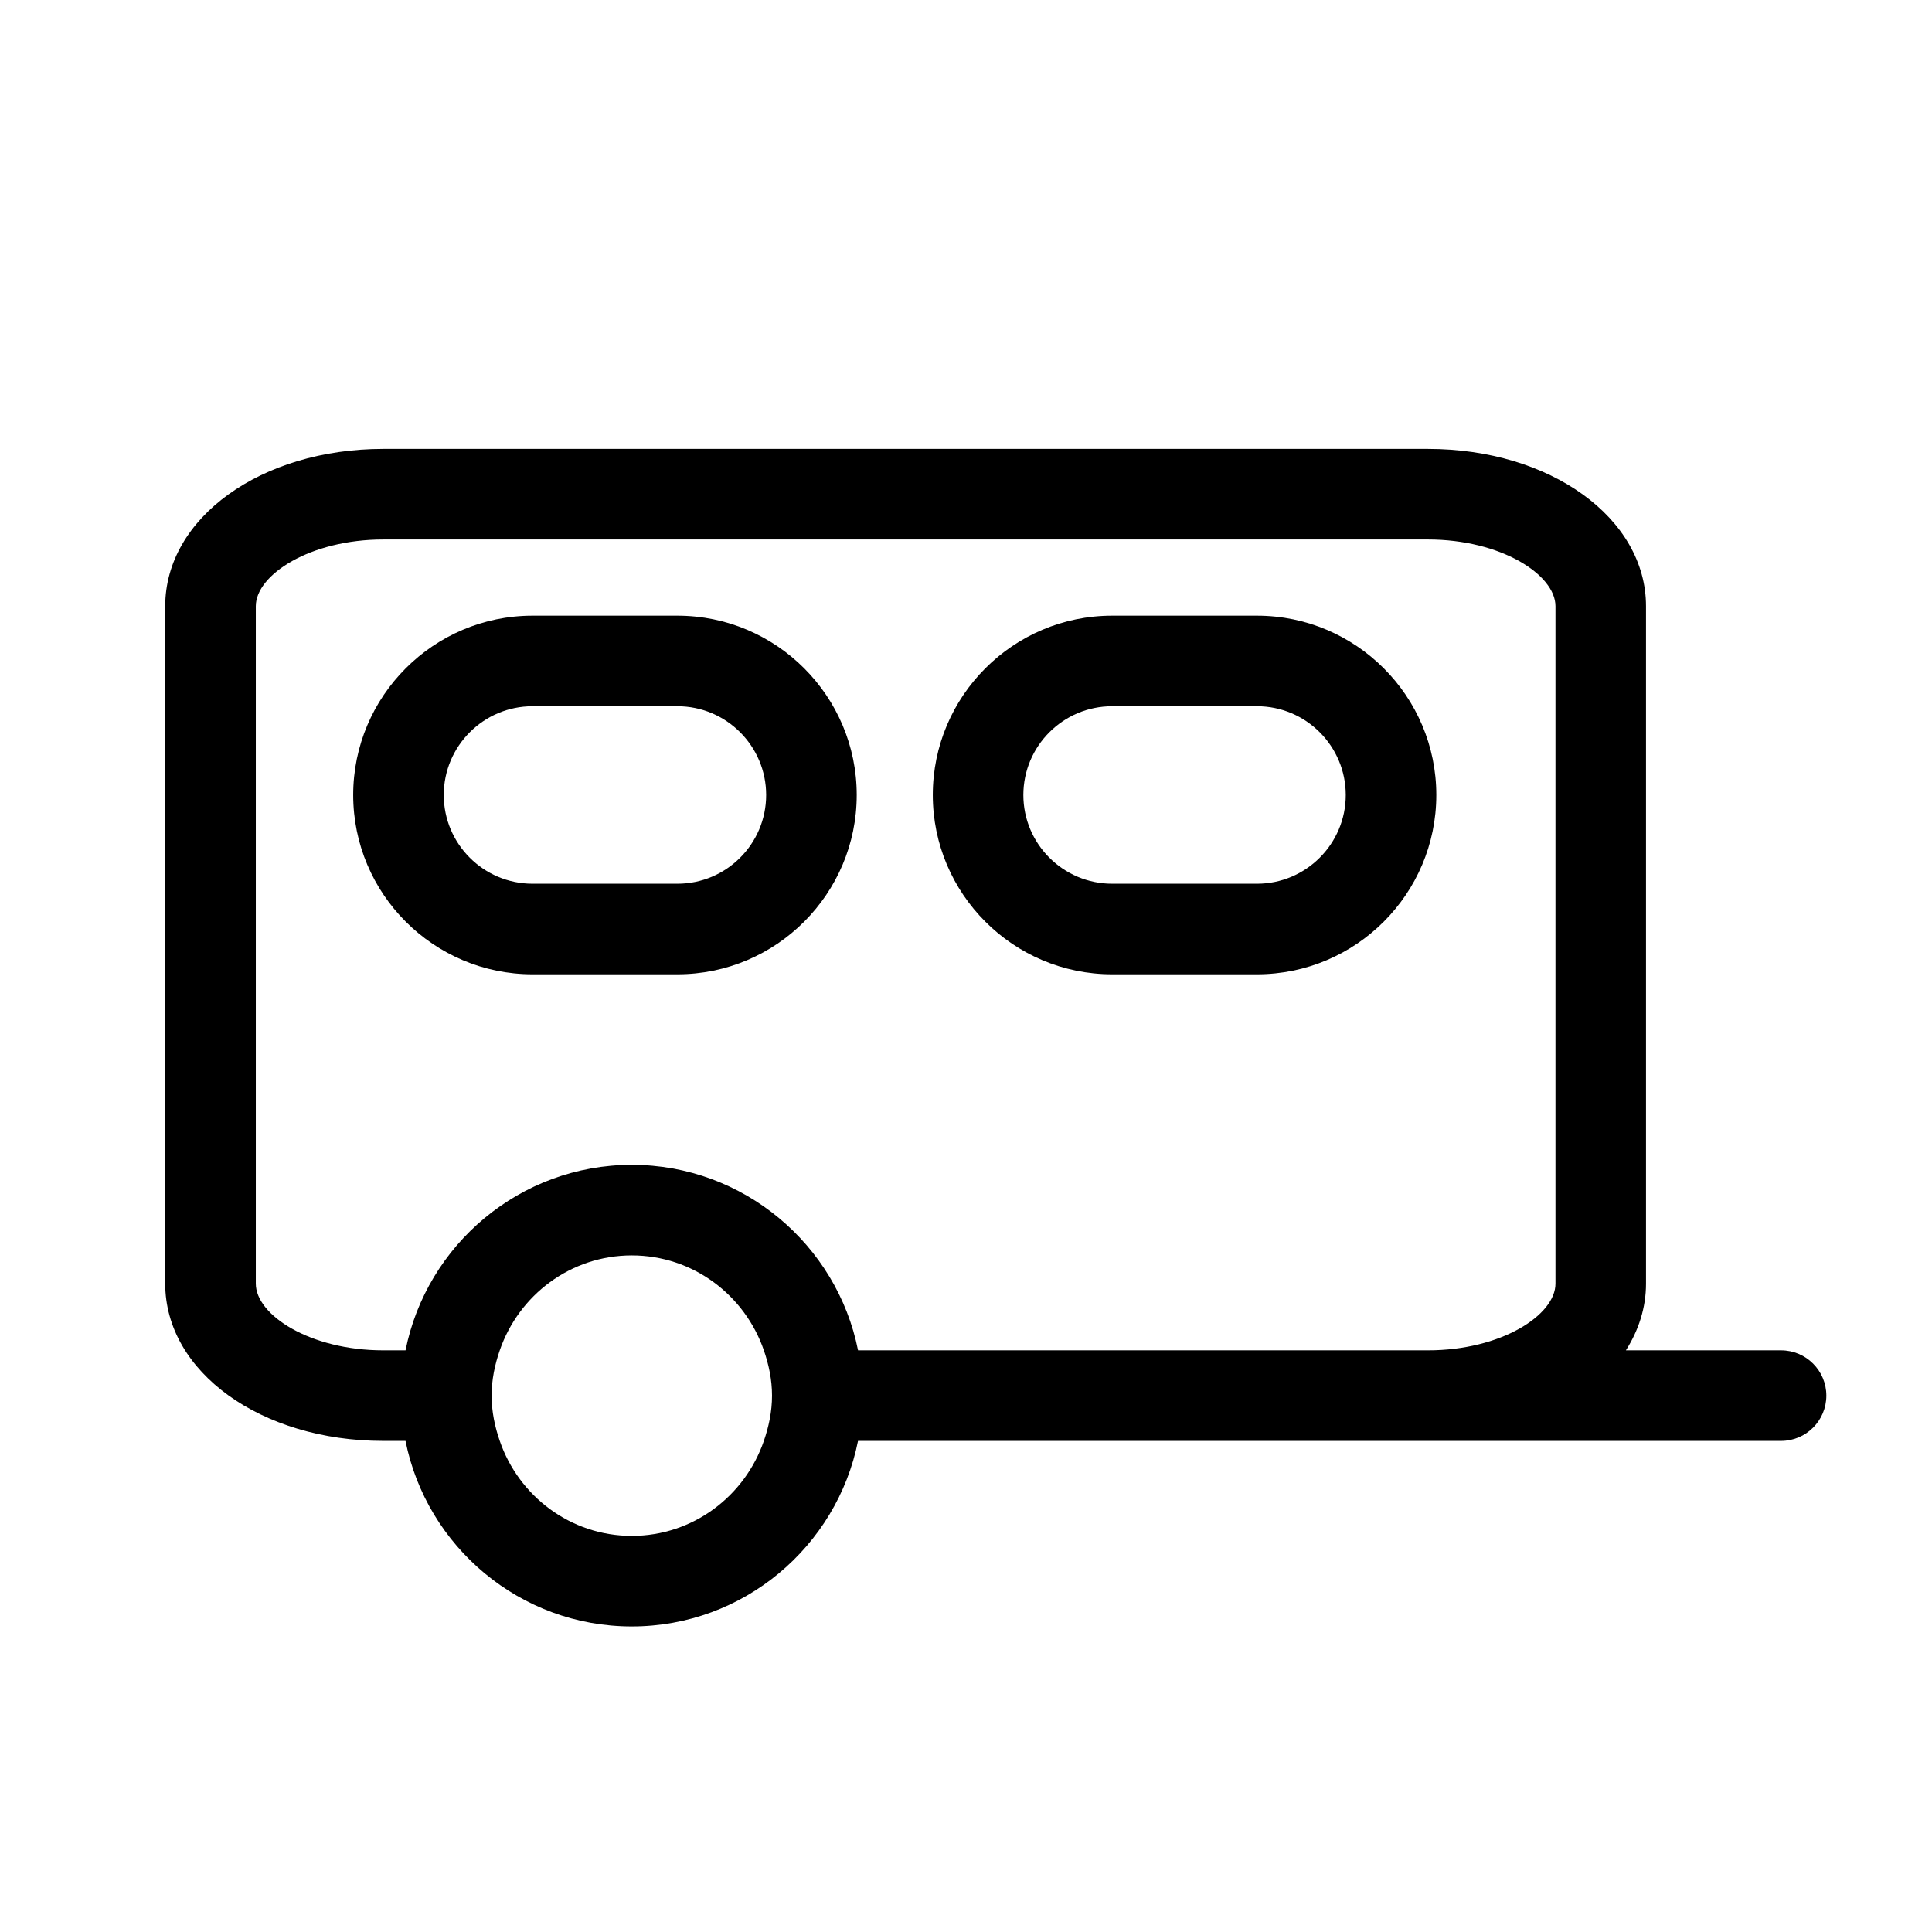
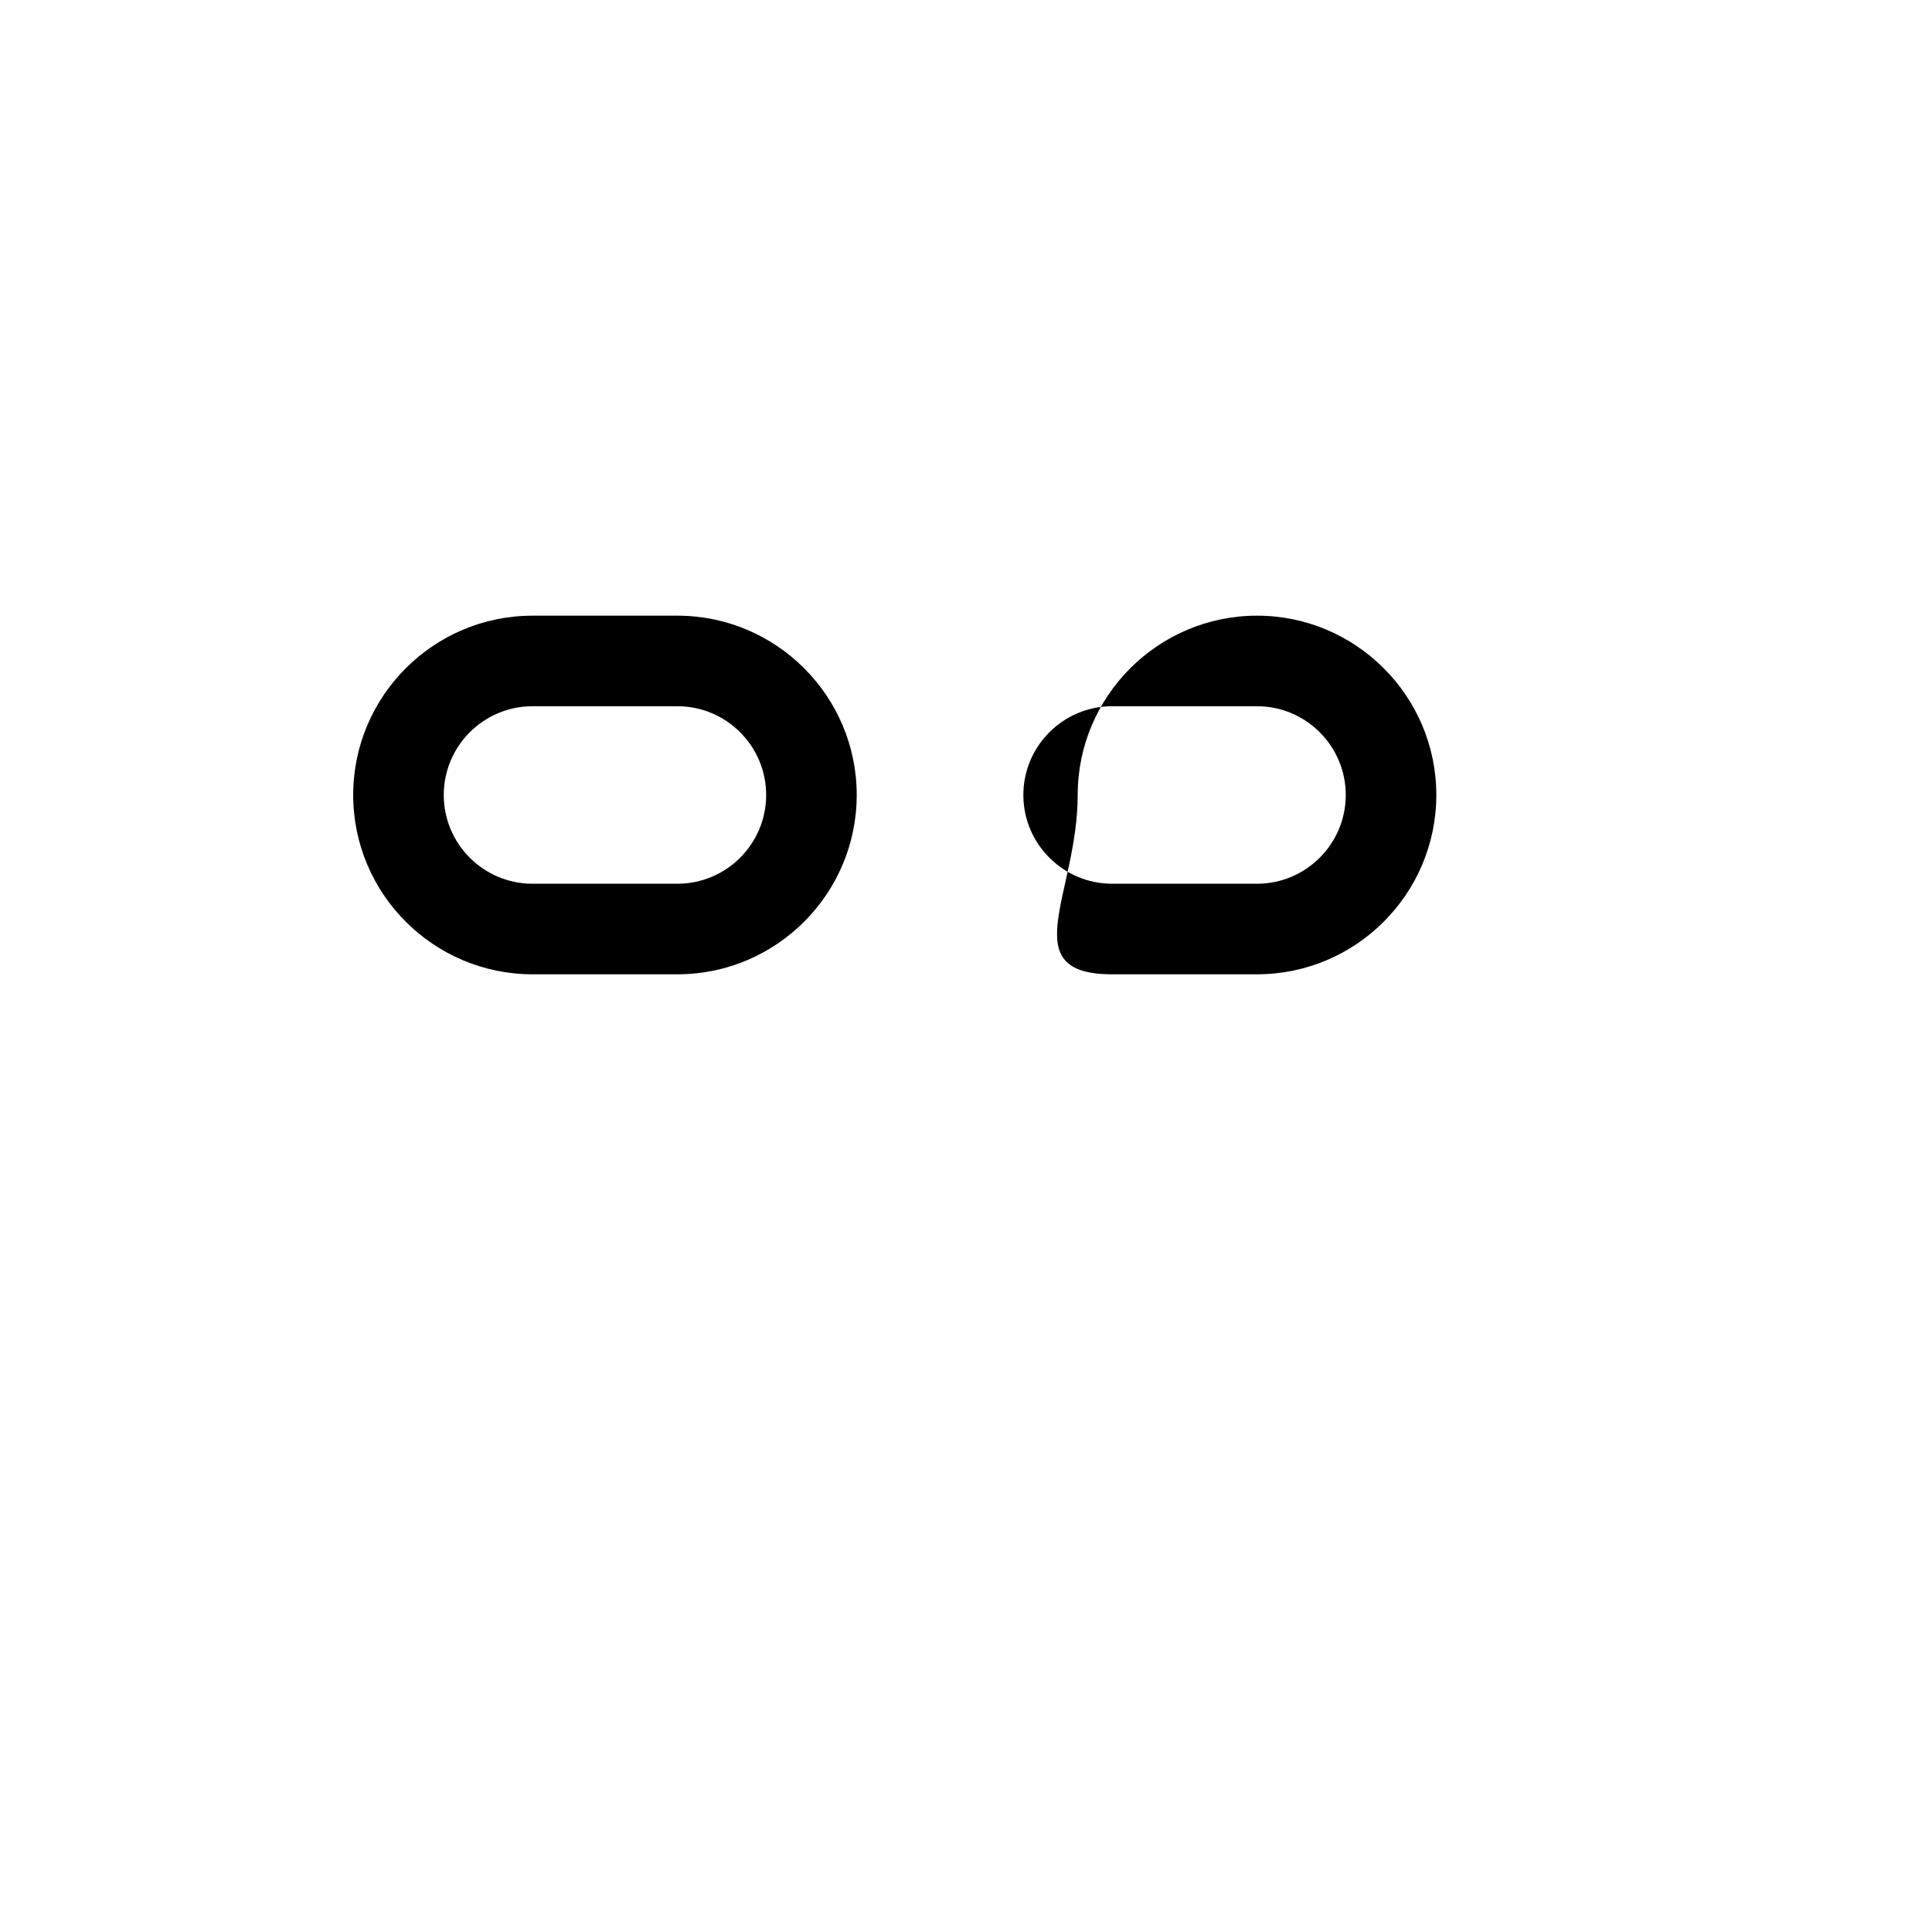
<svg xmlns="http://www.w3.org/2000/svg" version="1.1" id="Layer_1" x="0px" y="0px" width="64px" height="64px" viewBox="0 0 64 64" style="enable-background:new 0 0 64 64;" xml:space="preserve">
  <g>
    <path d="M17.64,32.275h4.8c3.275,0,5.94-2.665,5.94-5.94s-2.665-5.94-5.94-5.94h-4.8c-3.275,0-5.94,2.665-5.94,5.94   S14.365,32.275,17.64,32.275z M17.64,23.395h4.8c1.621,0,2.94,1.319,2.94,2.94s-1.319,2.94-2.94,2.94h-4.8   c-1.622,0-2.94-1.319-2.94-2.94S16.019,23.395,17.64,23.395z" />
-     <path d="M36.84,32.275h4.8c3.275,0,5.94-2.665,5.94-5.94s-2.665-5.94-5.94-5.94h-4.8c-3.275,0-5.94,2.665-5.94,5.94   S33.564,32.275,36.84,32.275z M36.84,23.395h4.8c1.621,0,2.94,1.319,2.94,2.94s-1.319,2.94-2.94,2.94h-4.8   c-1.621,0-2.94-1.319-2.94-2.94S35.219,23.395,36.84,23.395z" />
-     <path d="M60.5,46.232c0-0.828-0.671-1.5-1.5-1.5h-5.14c0.424-0.668,0.666-1.414,0.666-2.209V20.081c0-2.922-3.172-5.21-7.221-5.21   H12.694c-4.049,0-7.221,2.288-7.221,5.21v22.442c0,2.921,3.172,5.209,7.221,5.209h0.739c0.699,3.5,3.793,6.146,7.495,6.146   s6.796-2.646,7.495-6.146h18.882H59C59.829,47.732,60.5,47.061,60.5,46.232z M8.474,42.523V20.081c0-1.043,1.805-2.21,4.221-2.21   h34.611c2.416,0,4.221,1.167,4.221,2.21v22.442c0,1.043-1.805,2.209-4.221,2.209H28.424c-0.699-3.499-3.794-6.145-7.495-6.145   s-6.796,2.646-7.495,6.145h-0.74C10.279,44.732,8.474,43.566,8.474,42.523z M20.929,50.878c-2.033,0-3.747-1.322-4.374-3.146   c-0.163-0.473-0.27-0.972-0.27-1.5c0-0.528,0.107-1.027,0.27-1.5c0.628-1.823,2.341-3.145,4.374-3.145s3.747,1.322,4.375,3.145   c0.163,0.473,0.27,0.972,0.27,1.5c0,0.528-0.107,1.027-0.27,1.5C24.676,49.556,22.962,50.878,20.929,50.878z" />
+     <path d="M36.84,32.275h4.8c3.275,0,5.94-2.665,5.94-5.94s-2.665-5.94-5.94-5.94c-3.275,0-5.94,2.665-5.94,5.94   S33.564,32.275,36.84,32.275z M36.84,23.395h4.8c1.621,0,2.94,1.319,2.94,2.94s-1.319,2.94-2.94,2.94h-4.8   c-1.621,0-2.94-1.319-2.94-2.94S35.219,23.395,36.84,23.395z" />
  </g>
</svg>